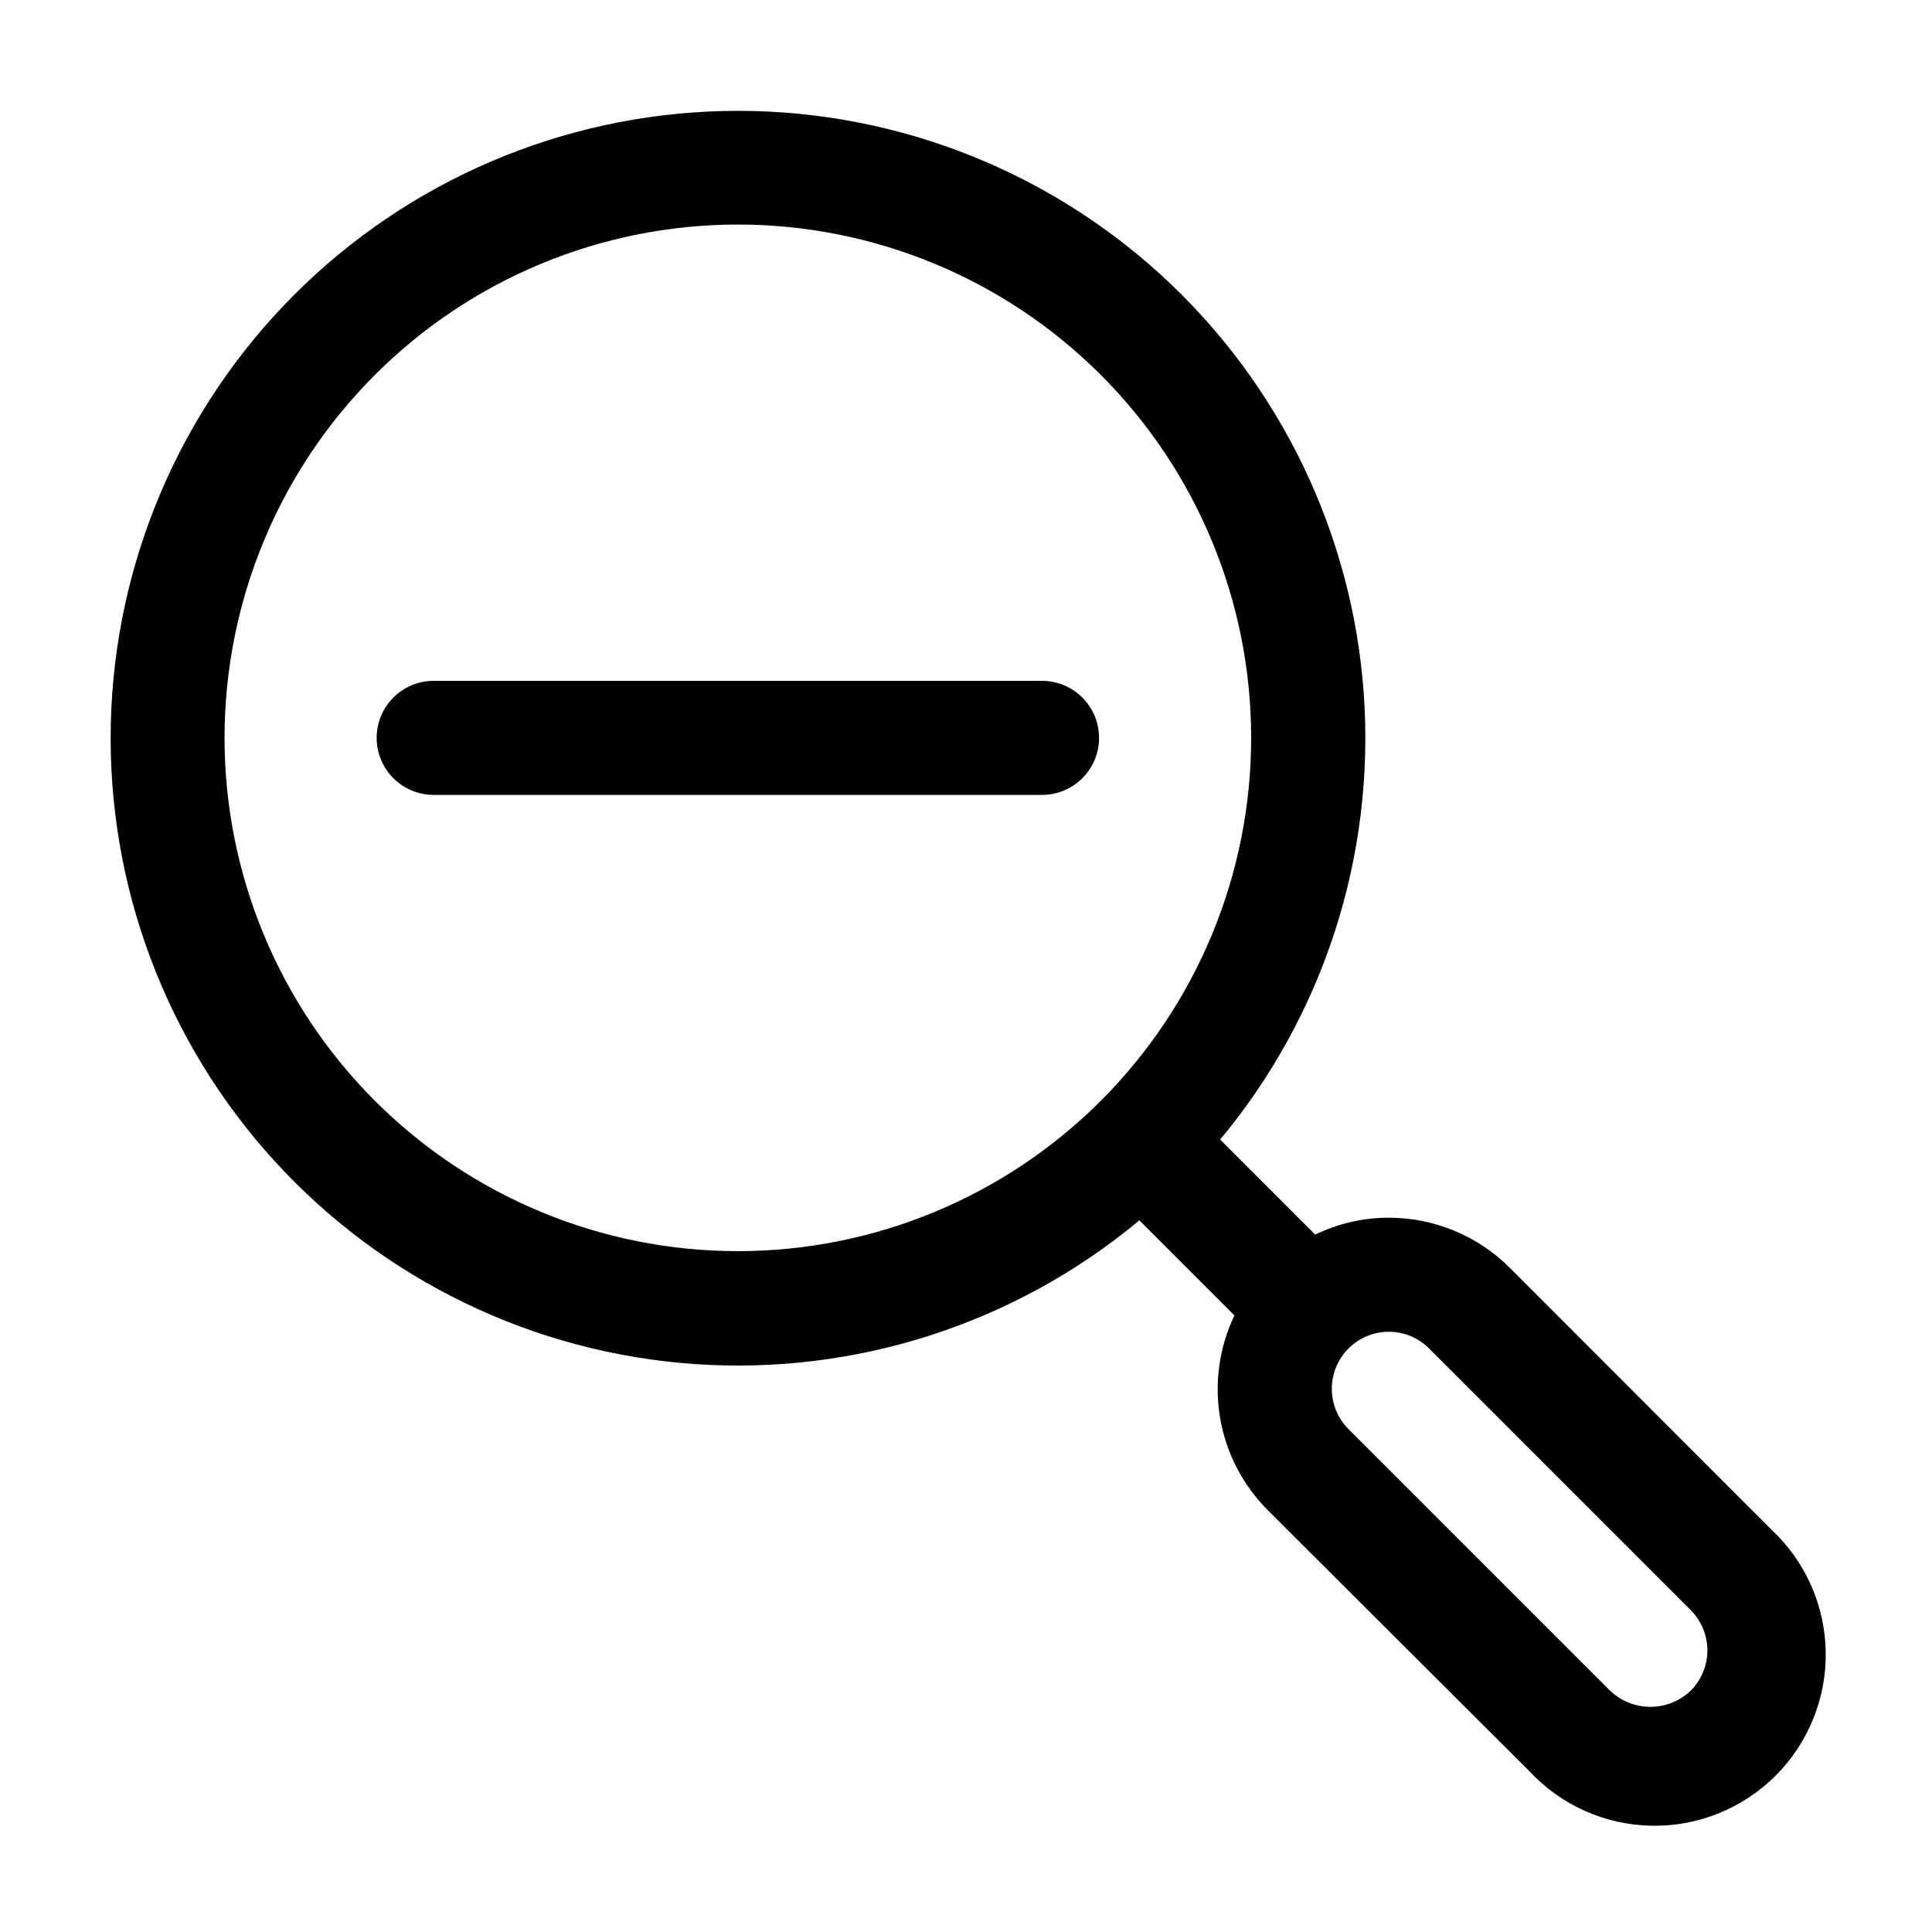
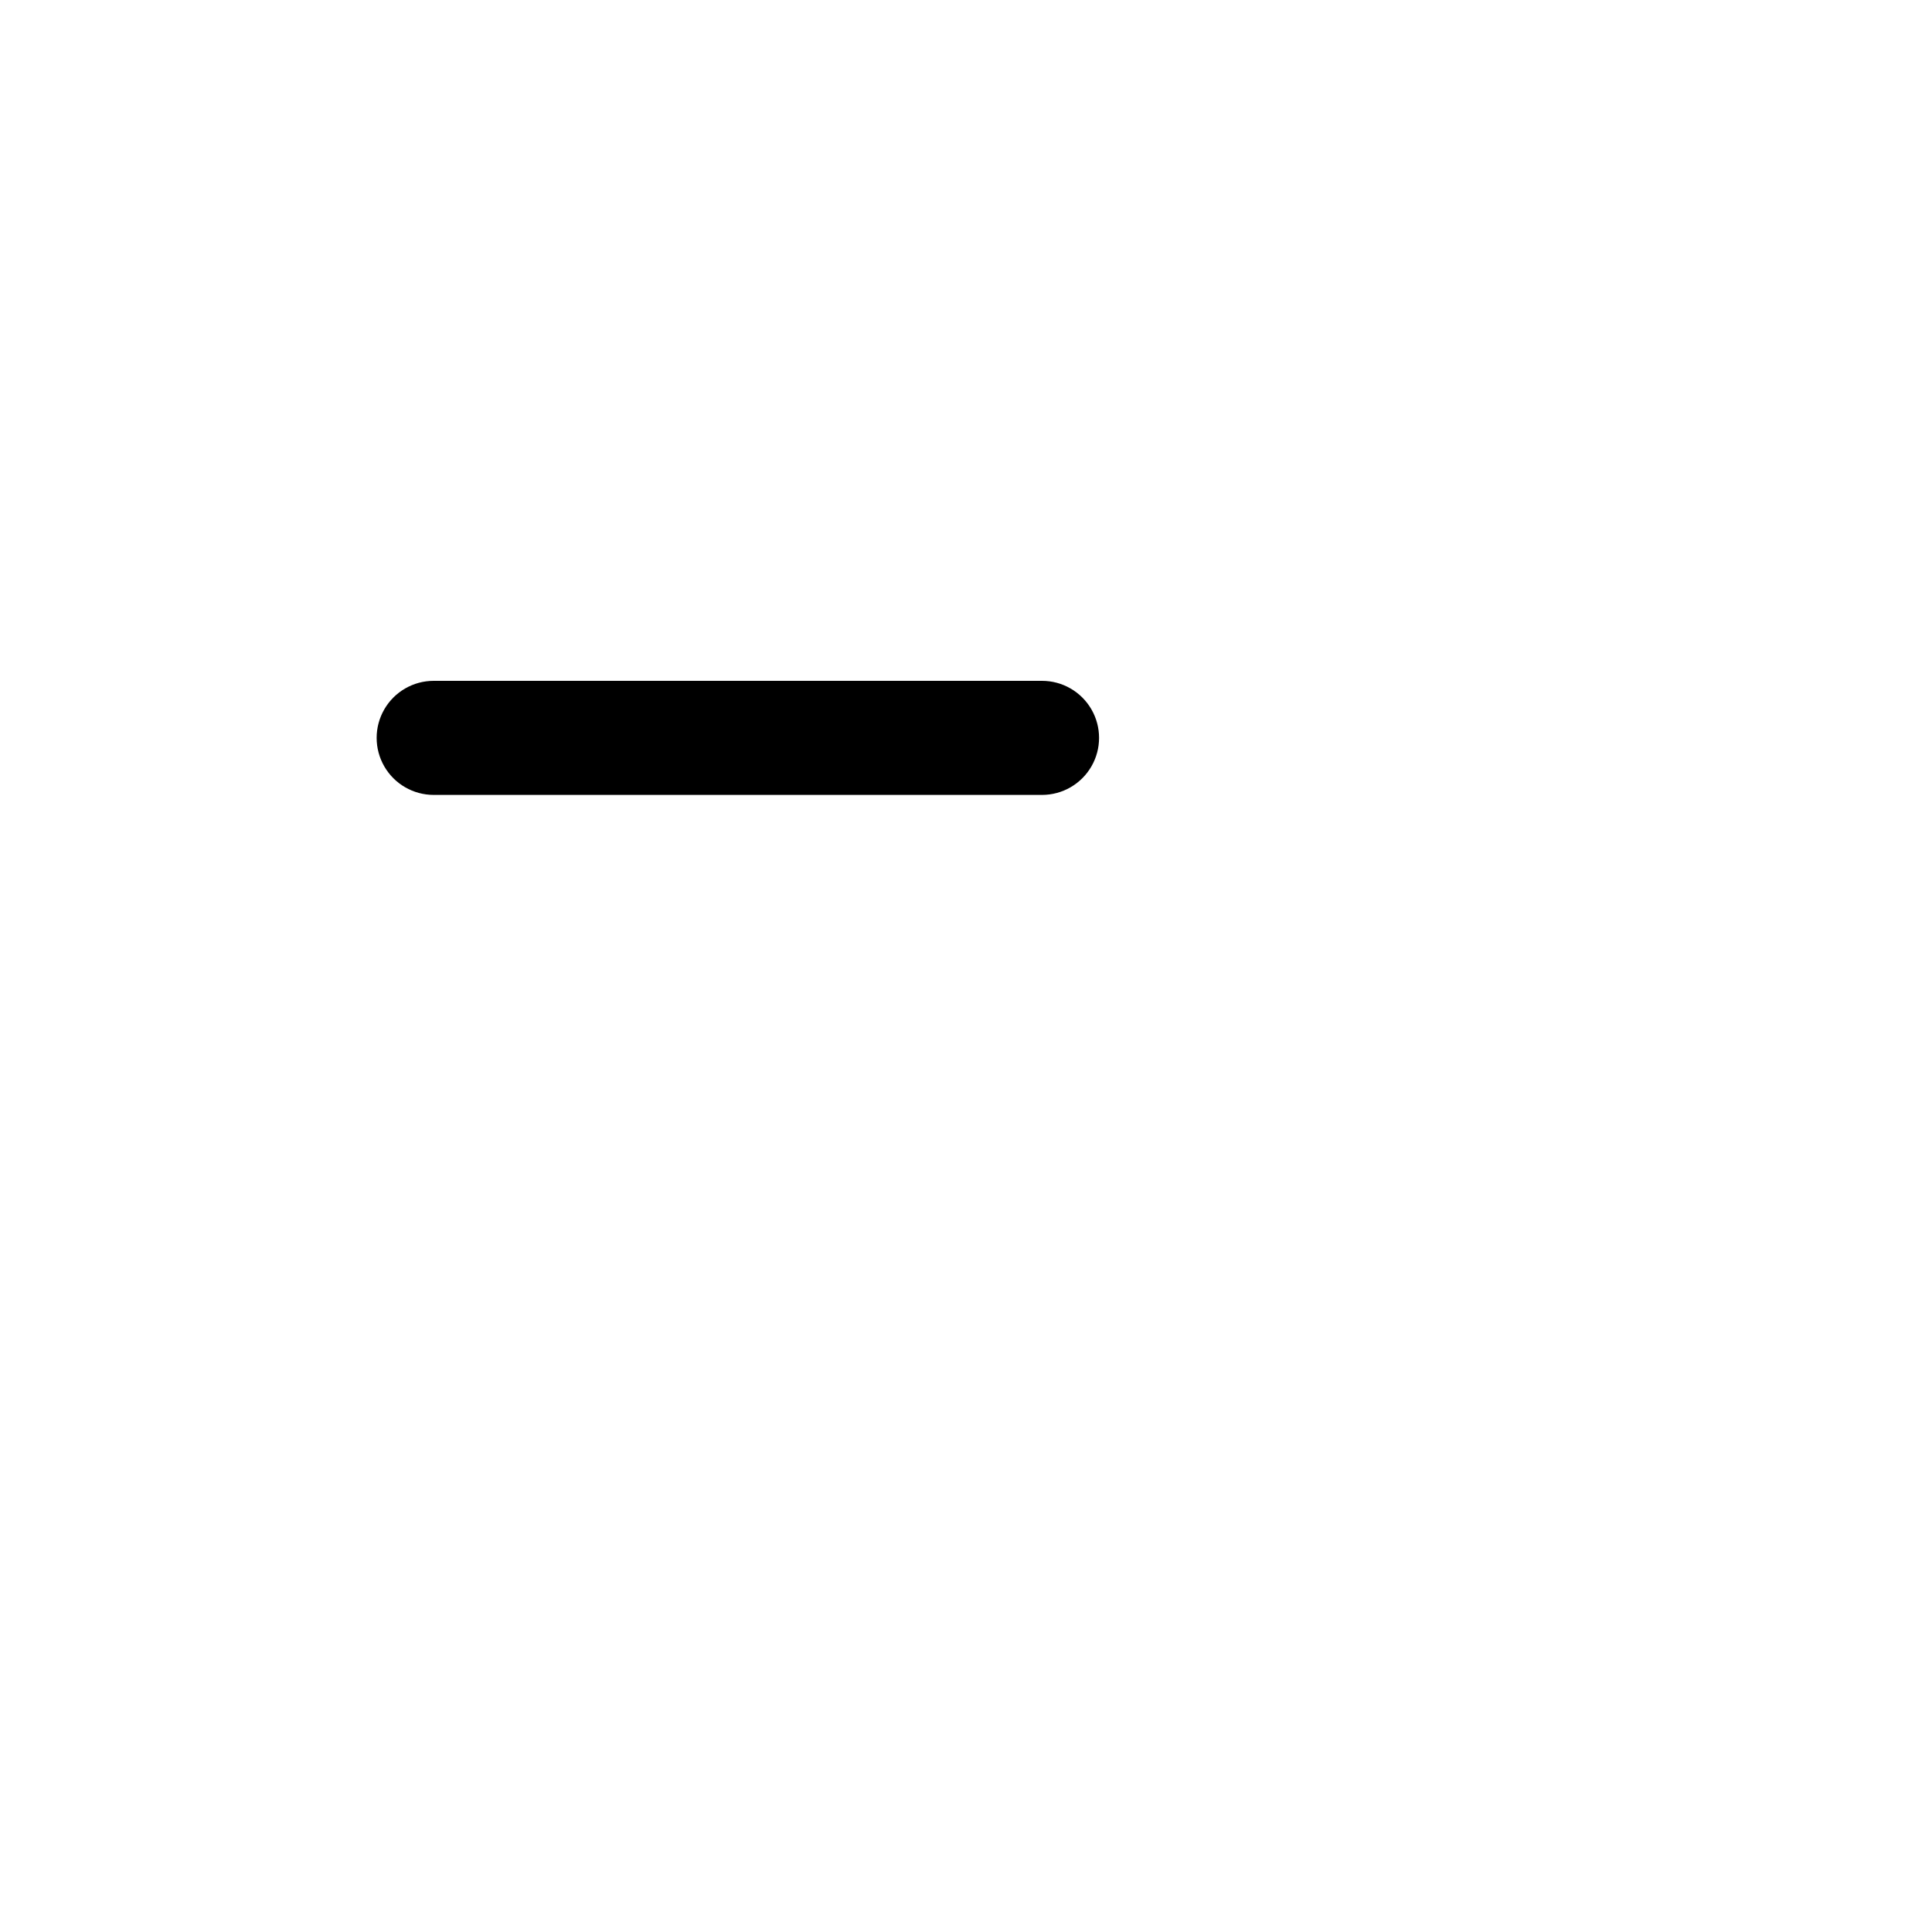
<svg xmlns="http://www.w3.org/2000/svg" fill="#000000" width="800px" height="800px" version="1.1" viewBox="144 144 512 512">
  <g>
-     <path d="m613.41 549.33-69.277-69.324c-8.508-8.52-20.051-13.305-32.09-13.301-6.758-0.008-13.426 1.527-19.5 4.484l-25.191-25.191h0.004c27.371-32.879 41.012-75.047 38.086-117.73-2.922-42.68-22.188-82.594-53.785-111.43-31.598-28.844-73.102-44.391-115.87-43.418-42.77 0.977-83.52 18.402-113.77 48.652-30.25 30.254-47.676 71-48.652 113.77-0.973 42.77 14.578 84.27 43.418 115.87 28.84 31.598 68.754 50.863 111.43 53.785 42.684 2.926 84.852-10.719 117.73-38.086l25.191 25.191v-0.004c-4.043 8.457-5.367 17.957-3.785 27.195 1.578 9.238 5.981 17.762 12.602 24.395l69.375 69.227c8.387 9 20.07 14.207 32.371 14.422 12.305 0.219 24.164-4.574 32.863-13.273s13.492-20.559 13.273-32.863c-0.215-12.301-5.422-23.984-14.422-32.371zm-409.9-209.79c0-36.078 14.332-70.68 39.844-96.188 25.508-25.512 60.109-39.844 96.188-39.844 36.074 0 70.676 14.332 96.184 39.844 25.512 25.508 39.844 60.109 39.844 96.188 0 36.074-14.332 70.676-39.844 96.184-25.508 25.512-60.109 39.844-96.184 39.844-36.078 0-70.68-14.332-96.188-39.844-25.512-25.508-39.844-60.109-39.844-96.184zm388.54 252.51c-2.879 2.746-6.703 4.281-10.68 4.281-3.981 0-7.805-1.535-10.684-4.281l-69.324-69.324c-2.828-2.836-4.418-6.676-4.418-10.684 0-4.004 1.59-7.848 4.422-10.68 2.832-2.836 6.672-4.43 10.68-4.434 4.008 0.004 7.848 1.602 10.68 4.434l69.324 69.324c2.832 2.836 4.422 6.676 4.422 10.684 0 4.004-1.59 7.844-4.422 10.68z" />
    <path d="m258.93 354.66h161.22c5.398 0 10.387-2.883 13.09-7.559 2.699-4.676 2.699-10.438 0-15.113-2.703-4.676-7.691-7.559-13.09-7.559h-161.22c-5.402 0-10.391 2.883-13.09 7.559s-2.699 10.438 0 15.113c2.699 4.676 7.688 7.559 13.09 7.559z" />
  </g>
</svg>